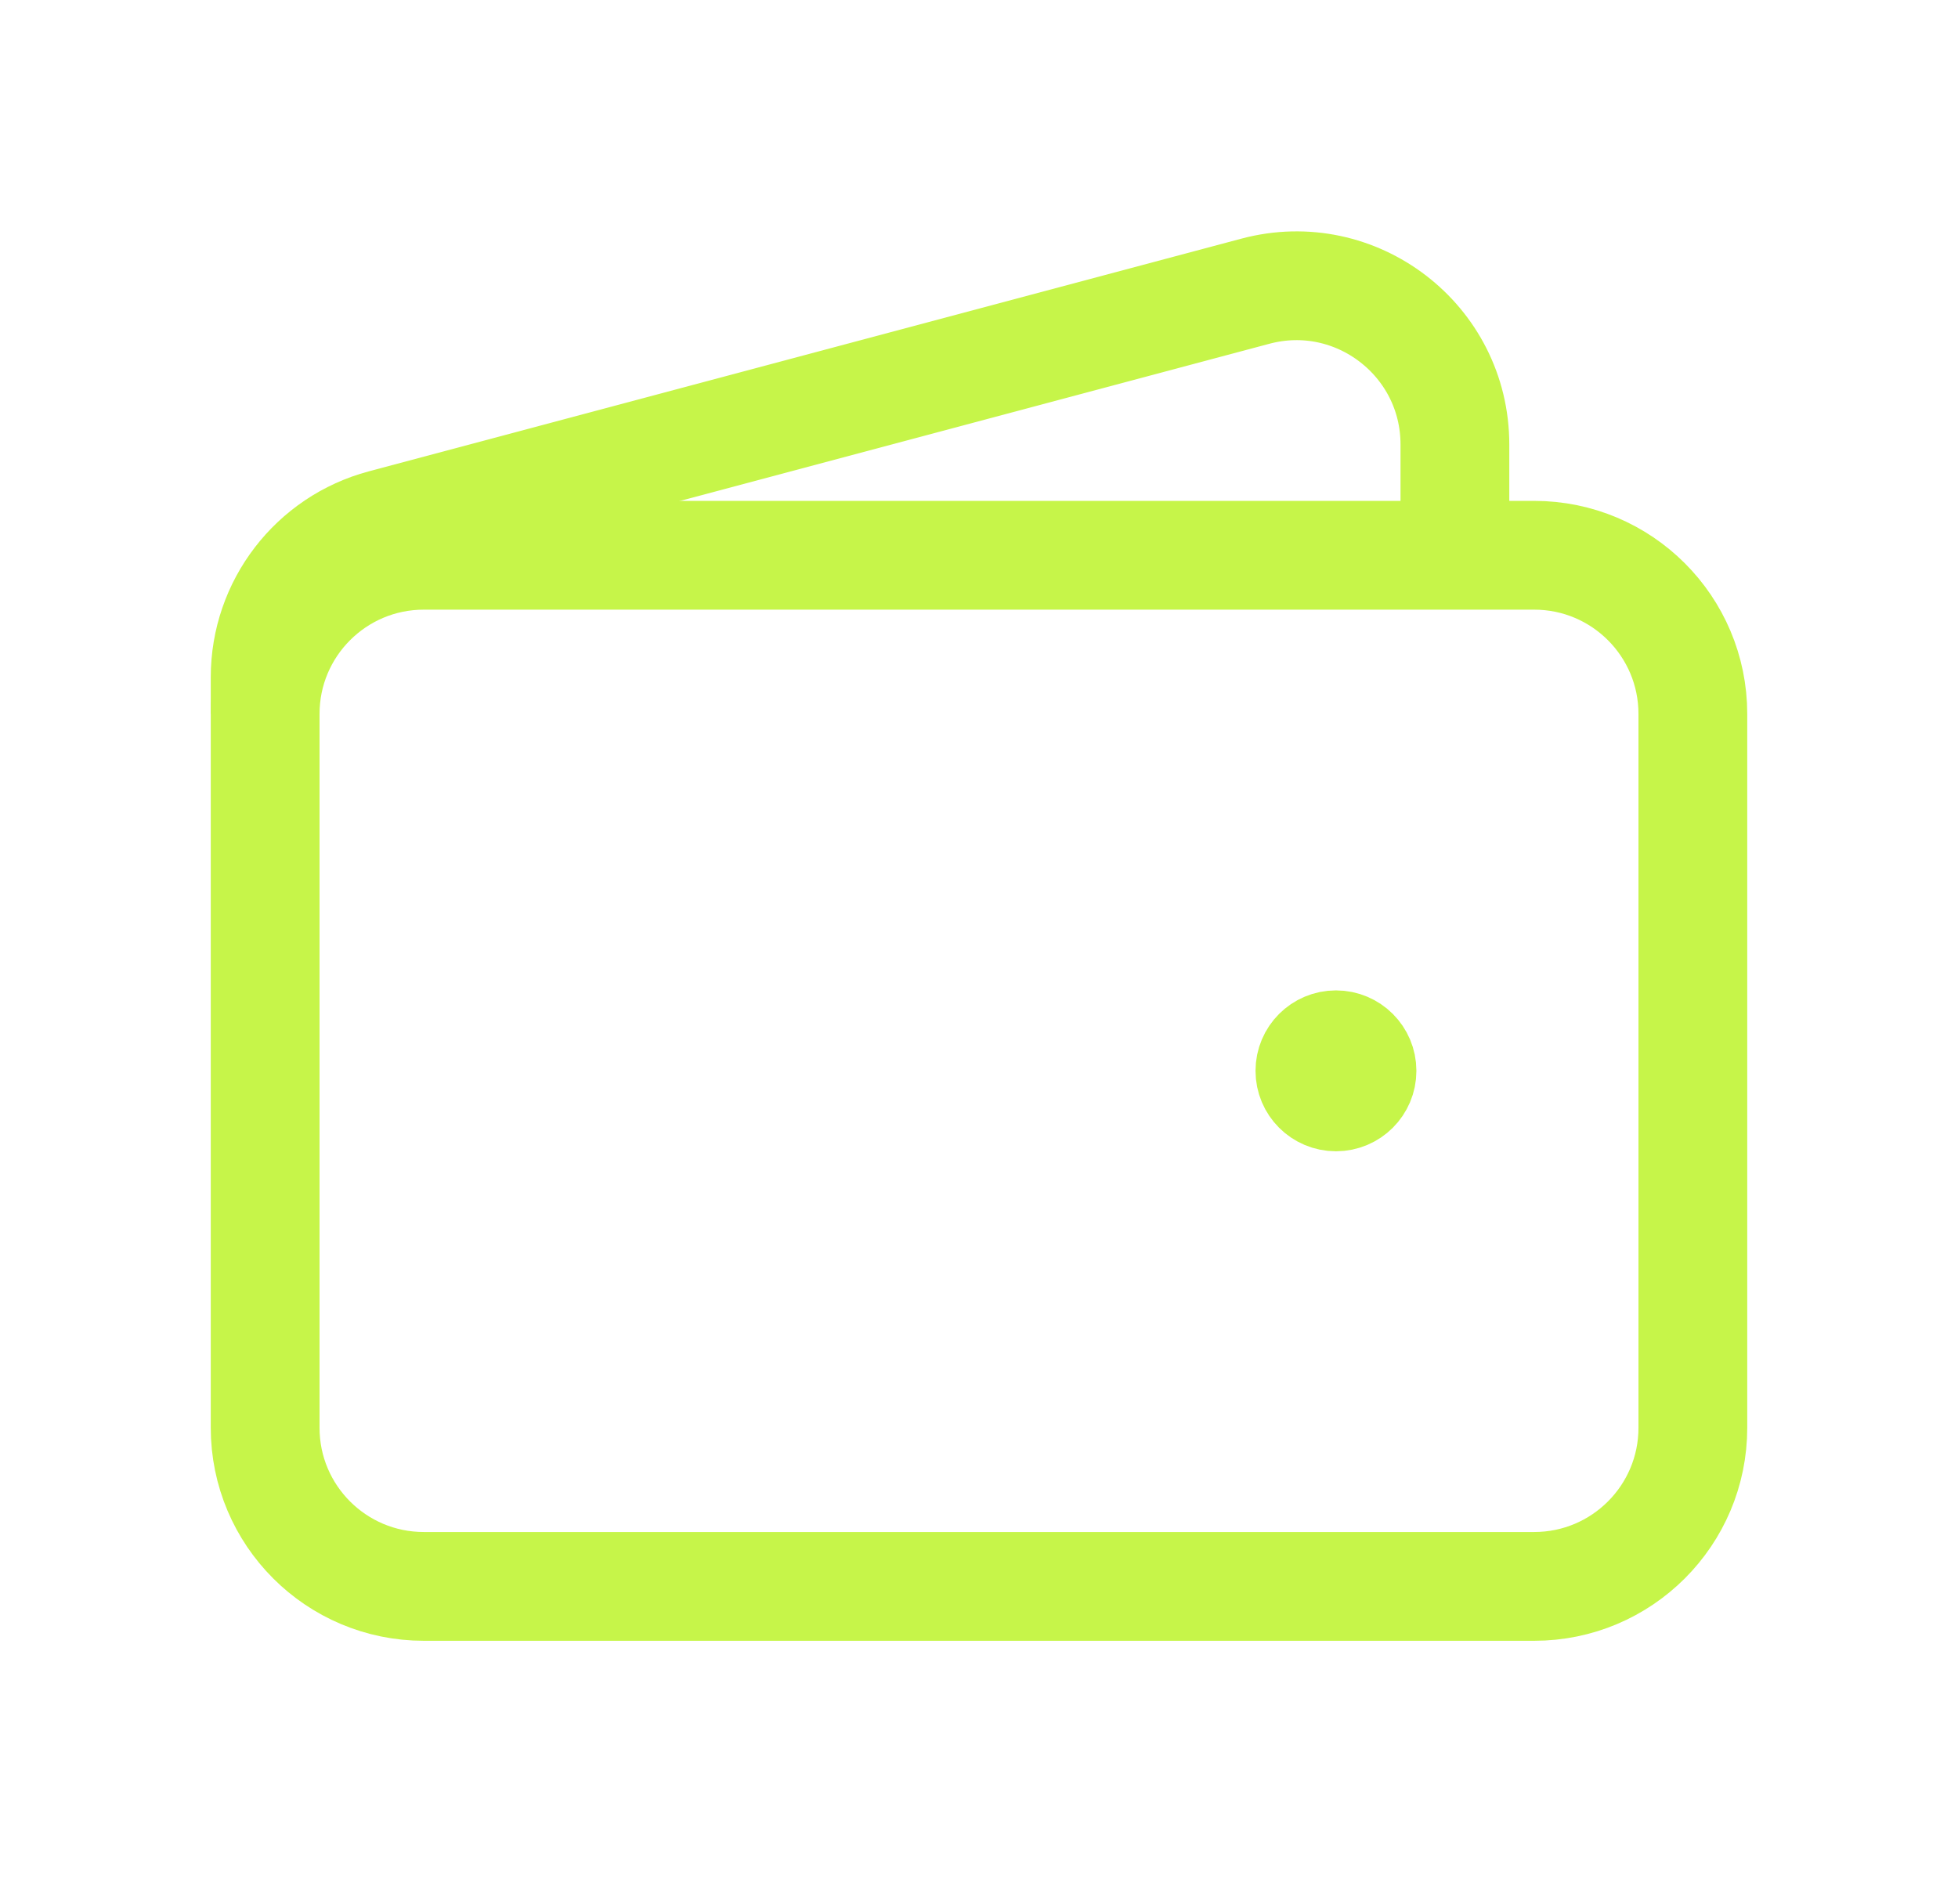
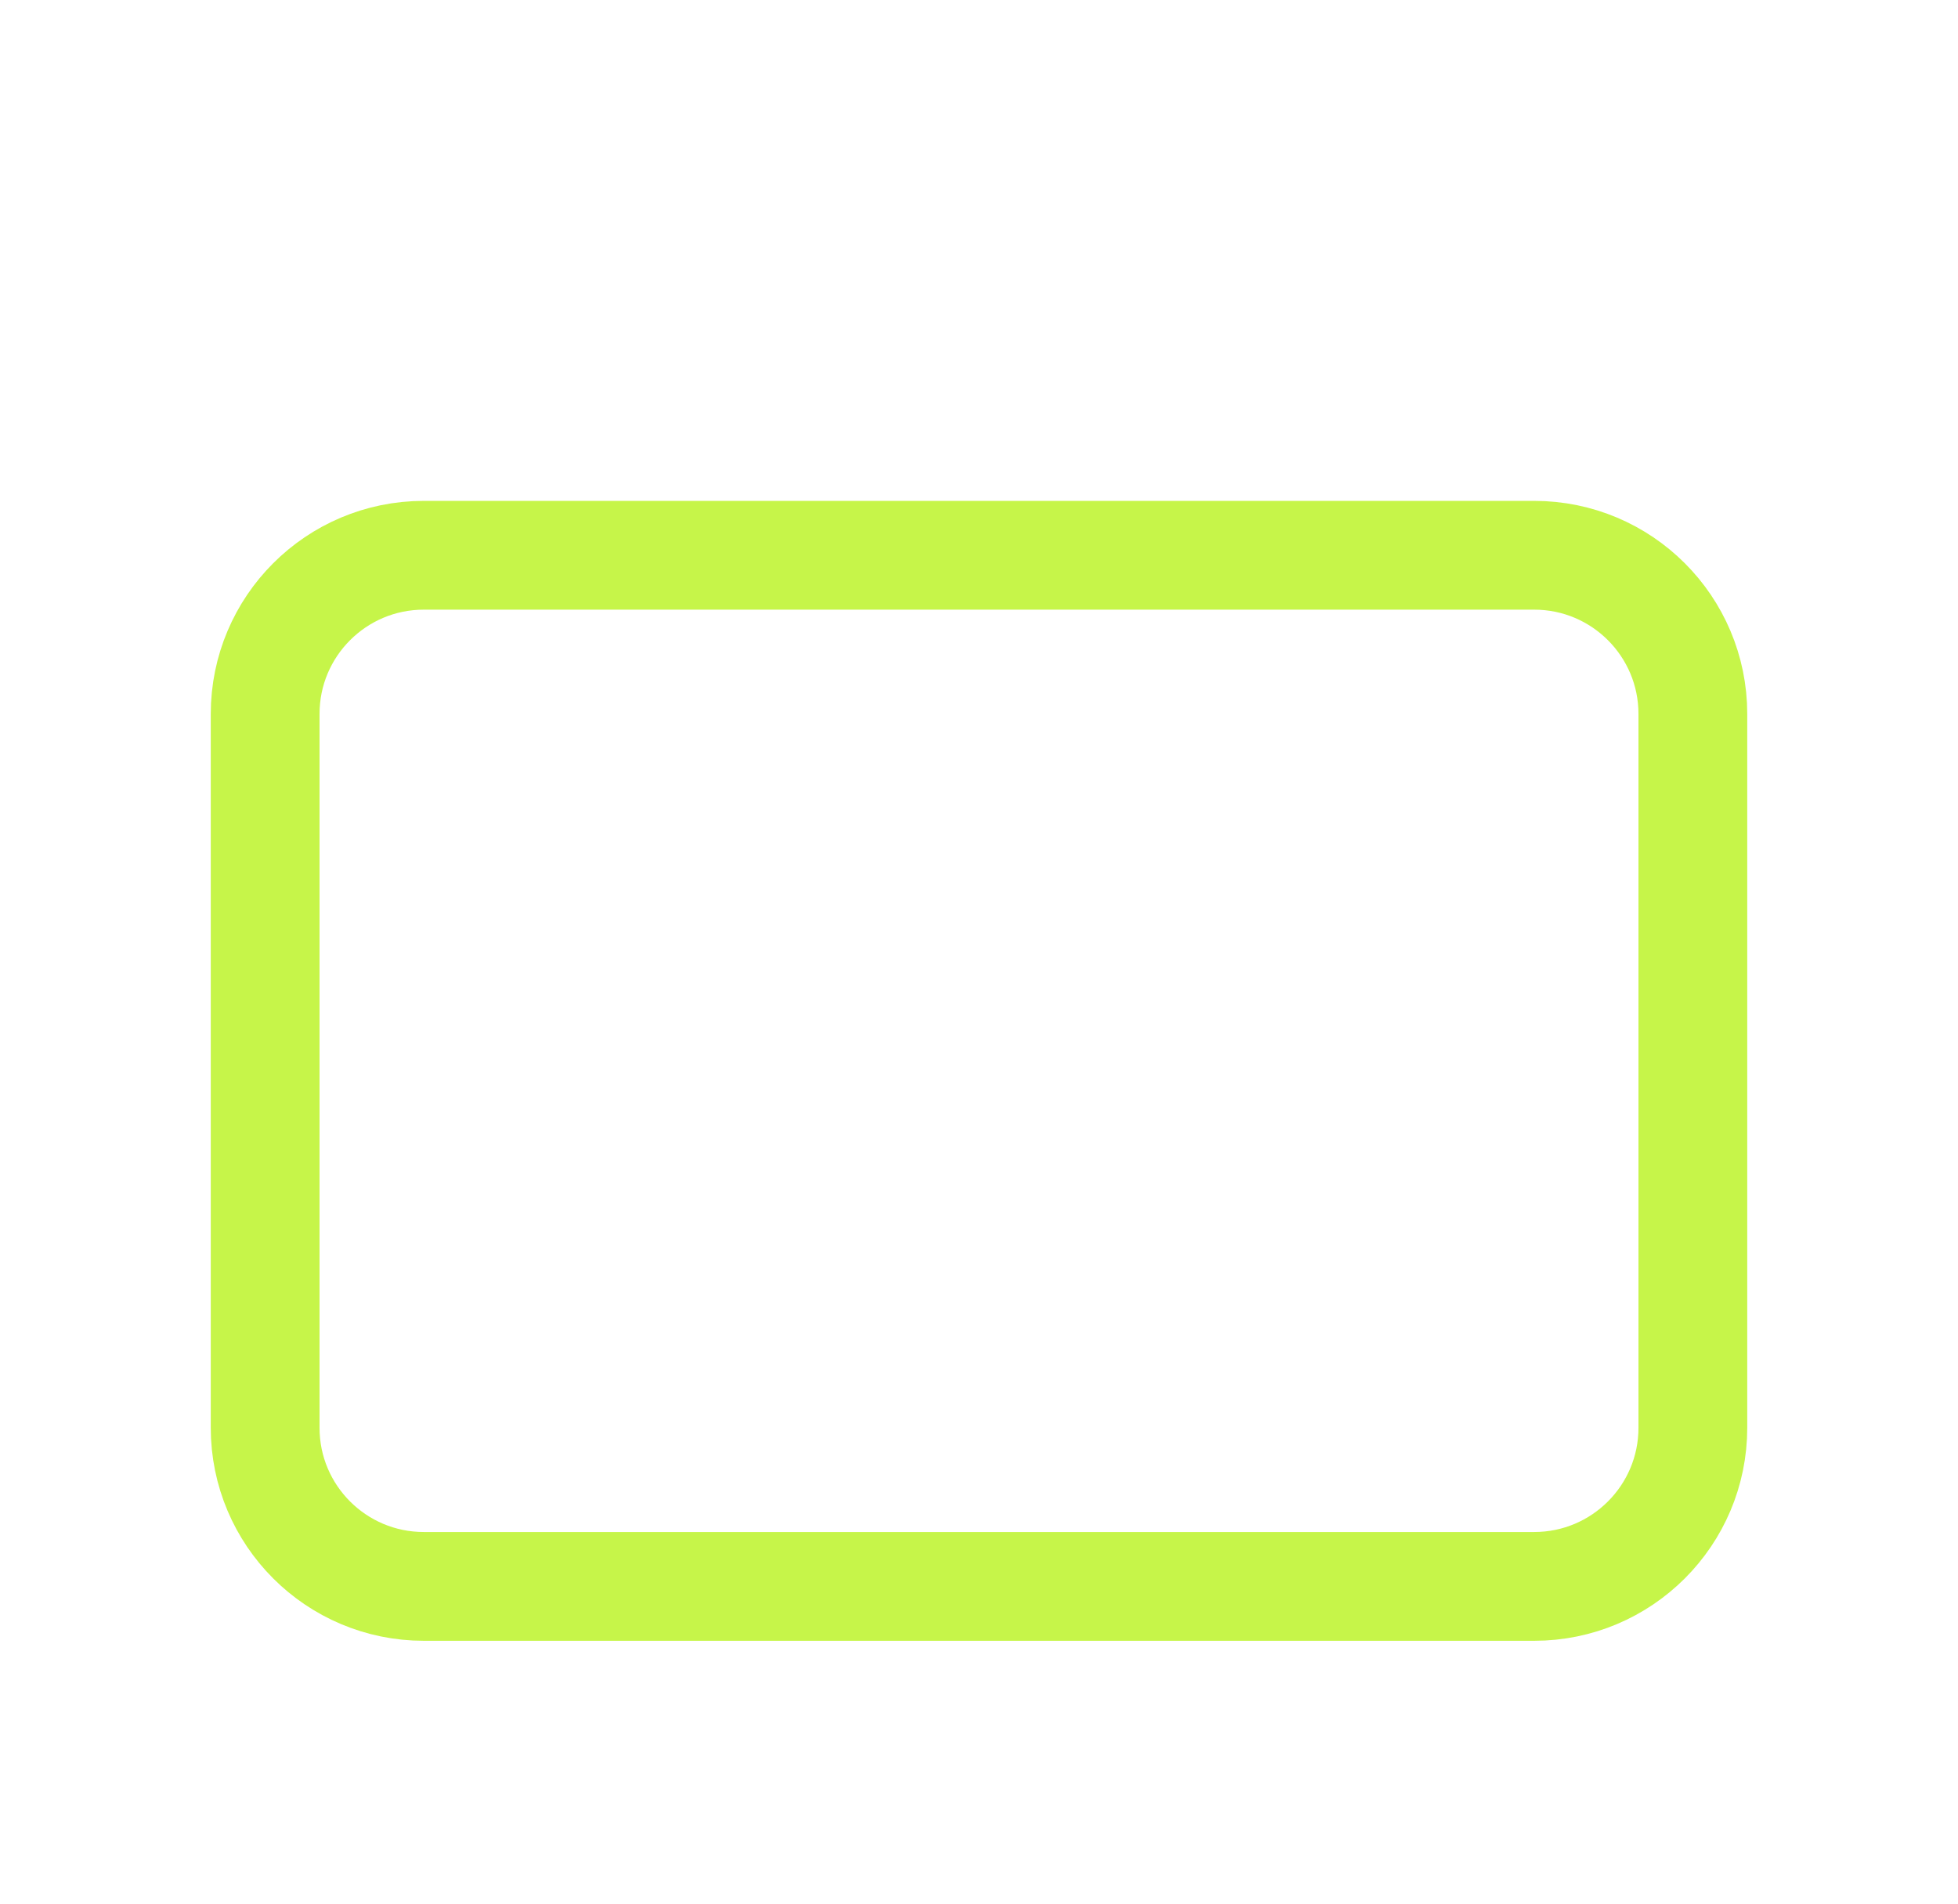
<svg xmlns="http://www.w3.org/2000/svg" width="36" height="35" viewBox="0 0 36 35" fill="none">
  <path d="M28.208 29.167H7.792C6.181 29.167 4.875 27.861 4.875 26.251V13.126C4.875 11.515 6.181 10.209 7.792 10.209H28.208C29.819 10.209 31.125 11.515 31.125 13.126V26.251C31.125 27.861 29.819 29.167 28.208 29.167Z" stroke="#C6F549" stroke-width="2" />
-   <path d="M24.563 20.417C24.16 20.417 23.834 20.091 23.834 19.688C23.834 19.285 24.16 18.959 24.563 18.959C24.966 18.959 25.292 19.285 25.292 19.688C25.292 20.091 24.966 20.417 24.563 20.417Z" fill="#C6F549" stroke="#C6F549" stroke-width="1.5" stroke-linecap="round" stroke-linejoin="round" />
-   <path d="M26.75 10.209V8.172C26.75 6.256 24.933 4.86 23.082 5.354L7.04 9.632C5.763 9.972 4.875 11.129 4.875 12.45V13.126" stroke="#C6F549" stroke-width="2" />
</svg>